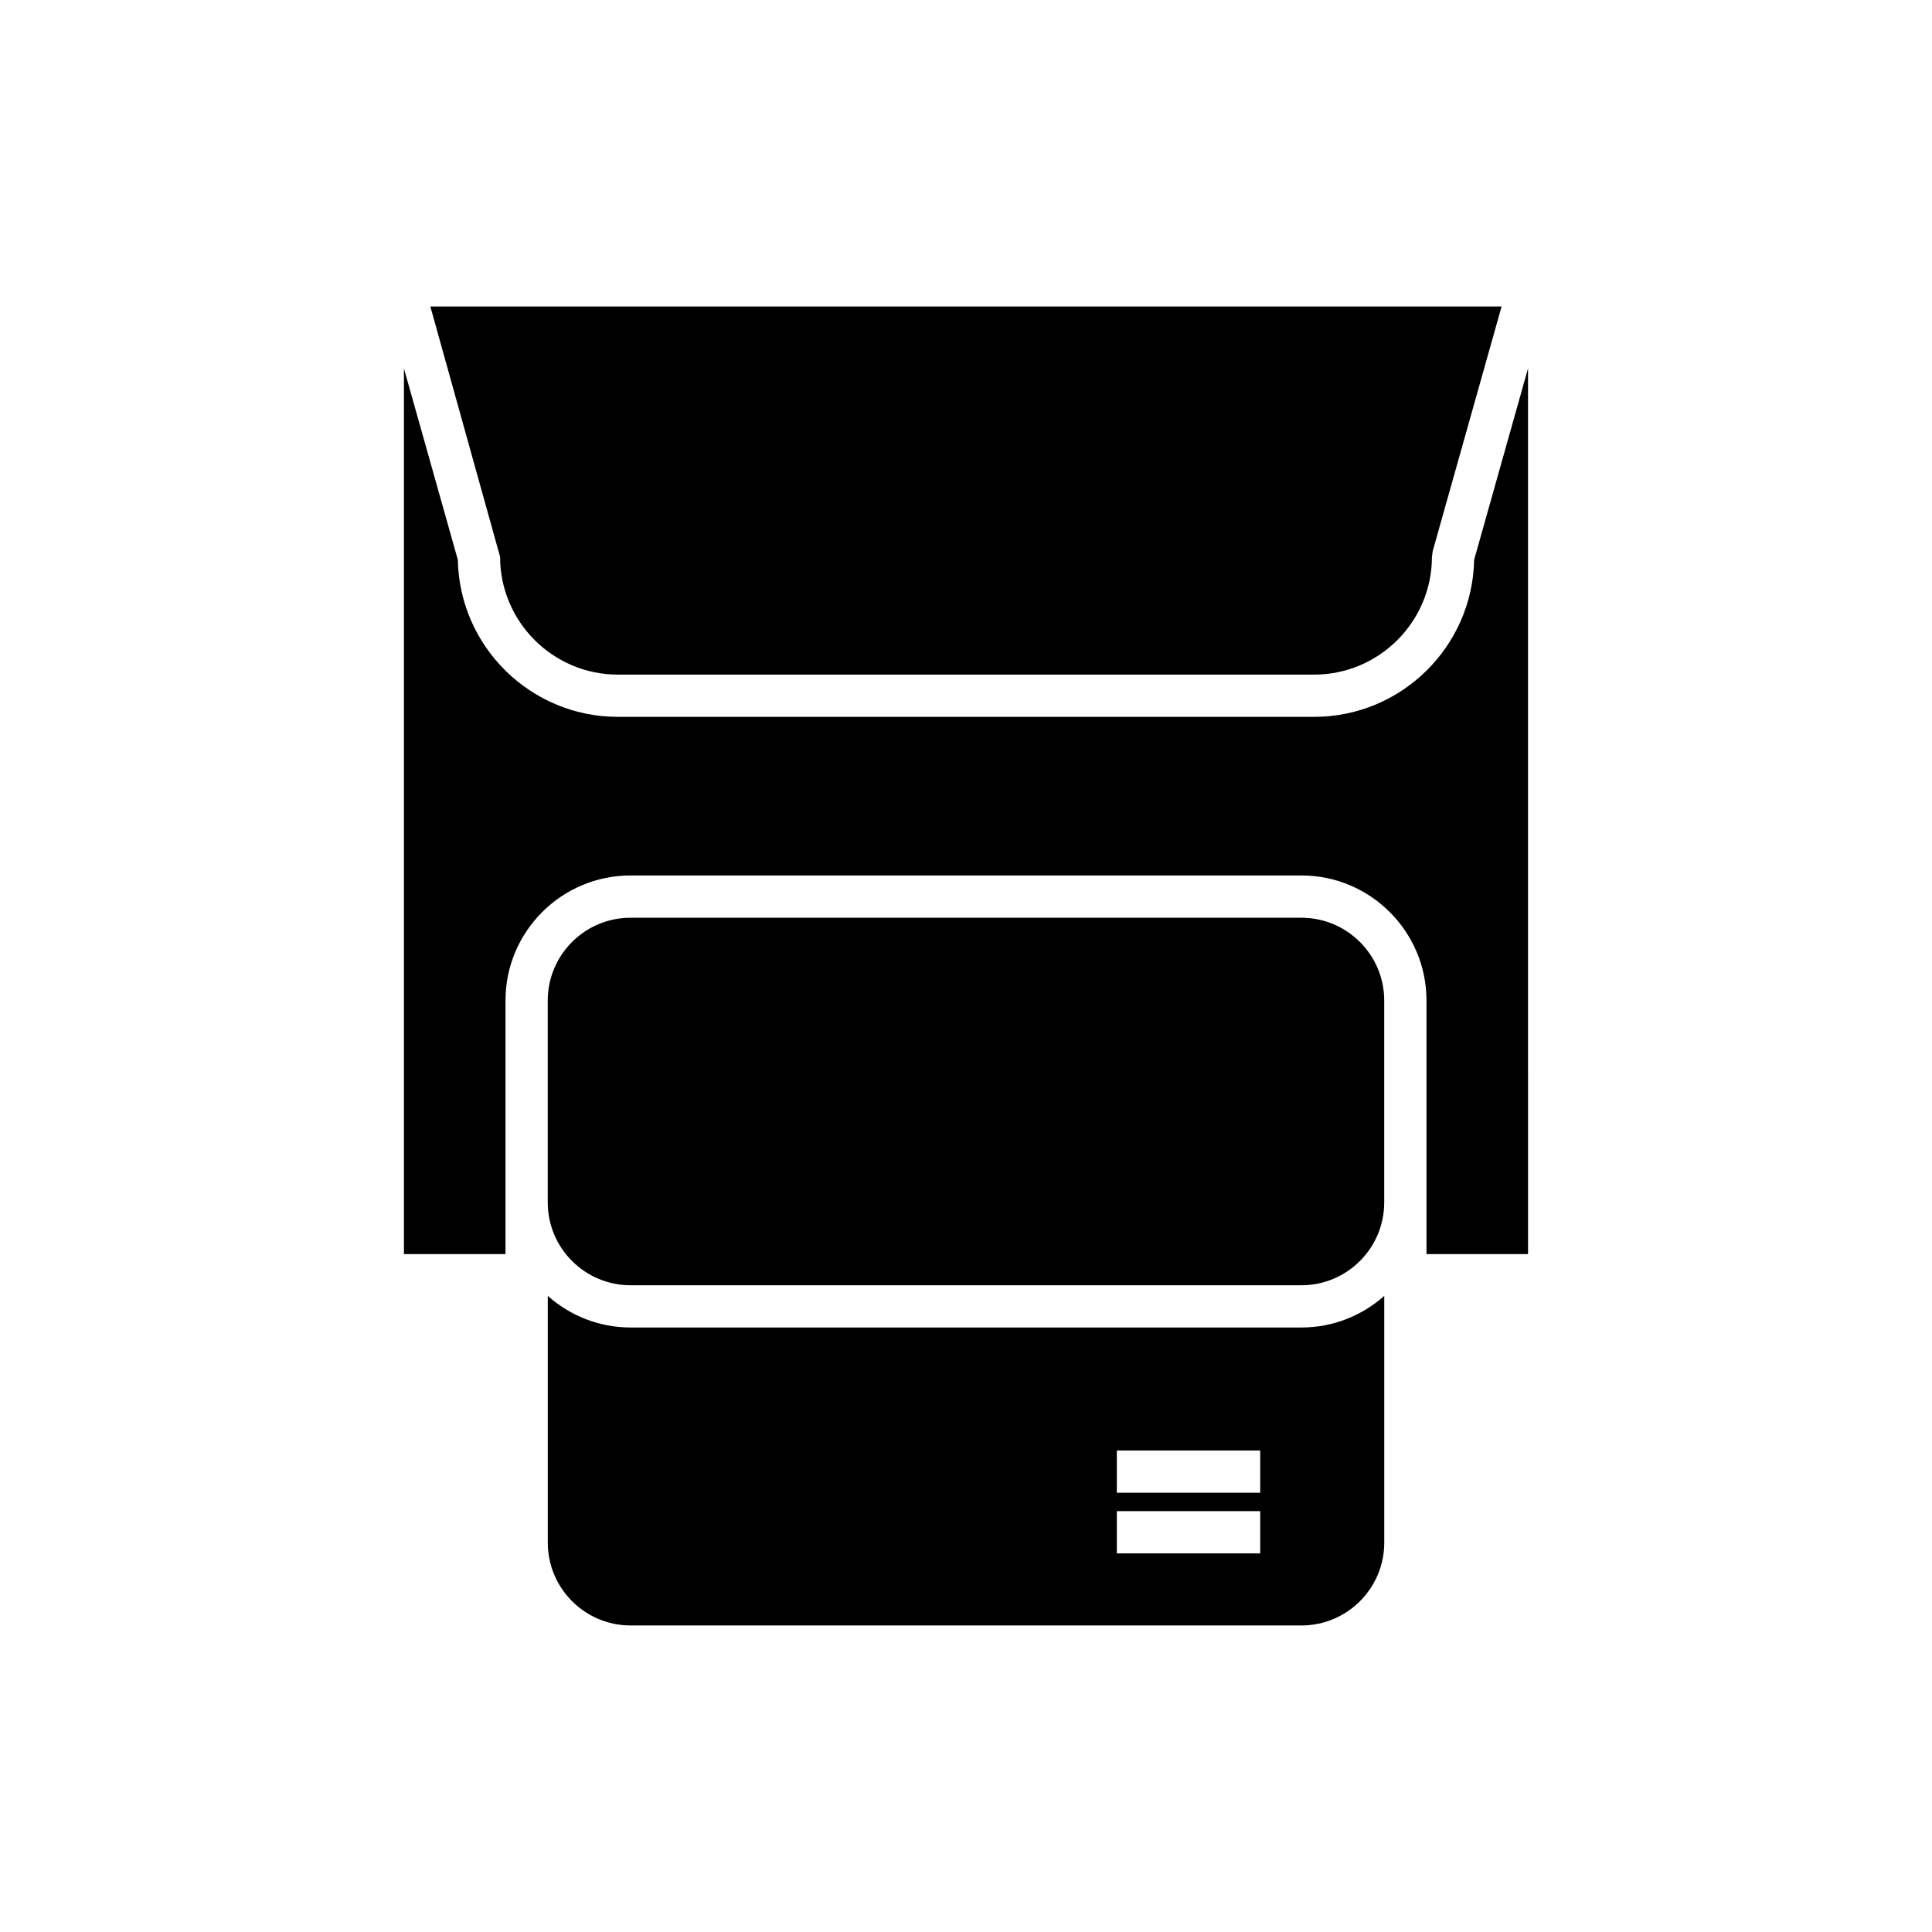
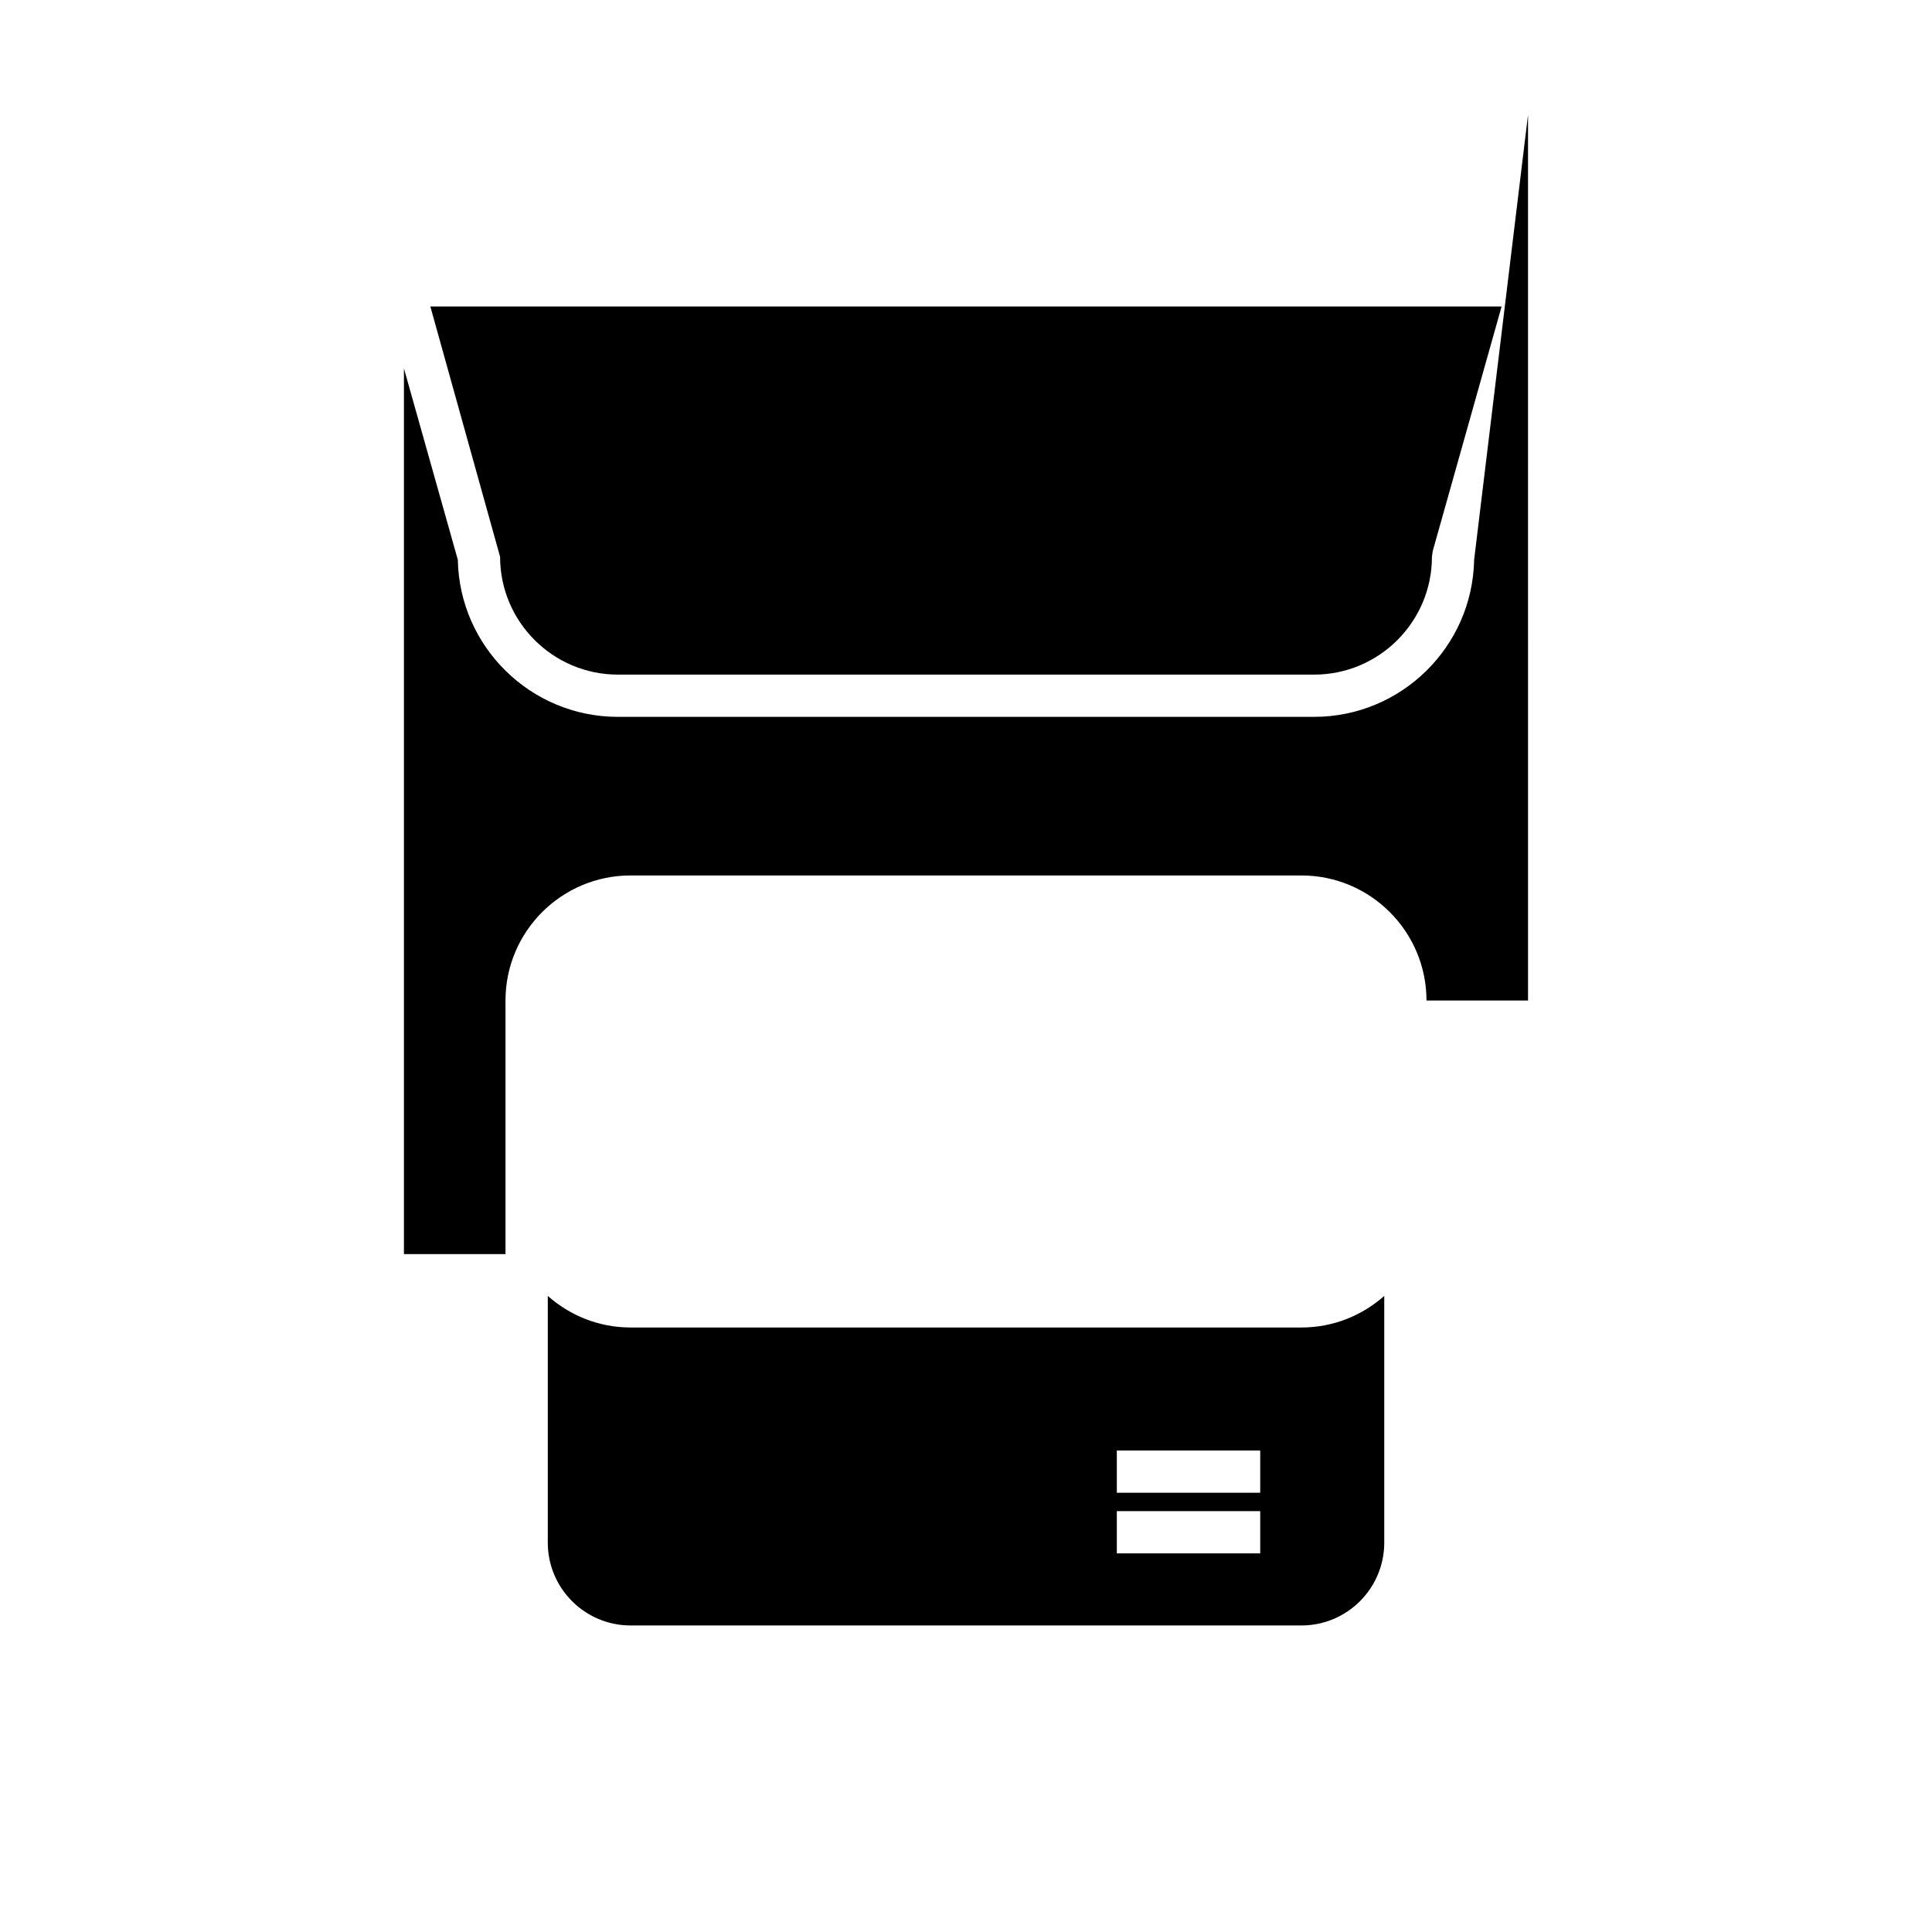
<svg xmlns="http://www.w3.org/2000/svg" fill="#000000" width="800px" height="800px" version="1.1" viewBox="144 144 512 512">
  <g>
-     <path d="m488.89 387.21h-177.79c-12.102 0-21.941 9.844-21.941 21.941v53.516c0 12.098 9.844 21.941 21.941 21.941h177.79c12.102 0 21.941-9.844 21.941-21.941v-53.516c0.004-12.098-9.84-21.941-21.941-21.941z" />
    <path d="m307.75 322.78h184.5c17.219 0 31.227-14.004 31.227-31.227l0.211-1.52 18.25-64.809-283.89 0.004 18.48 66.328c0 17.219 14.008 31.223 31.227 31.223z" />
-     <path d="m534.66 292.35c-0.426 23.027-19.289 41.625-42.414 41.625h-184.5c-23.129 0-41.988-18.598-42.418-41.625l-14.281-50.715v234.71h26.914v-67.203c0-18.277 14.867-33.137 33.141-33.137h177.79c18.273 0 33.141 14.863 33.141 33.137v67.207h26.914l-0.004-234.71z" />
+     <path d="m534.66 292.35c-0.426 23.027-19.289 41.625-42.414 41.625h-184.5c-23.129 0-41.988-18.598-42.418-41.625l-14.281-50.715v234.71h26.914v-67.203c0-18.277 14.867-33.137 33.141-33.137h177.79c18.273 0 33.141 14.863 33.141 33.137h26.914l-0.004-234.71z" />
    <path d="m311.11 495.8c-8.418 0-16.09-3.18-21.941-8.371v65.395c0 12.098 9.844 21.941 21.941 21.941h177.79c12.102 0 21.941-9.848 21.941-21.941v-65.395c-5.852 5.191-13.523 8.371-21.941 8.371zm166.86 59.855h-38v-11.195h38zm0-16.066h-38v-11.195h38z" />
  </g>
</svg>